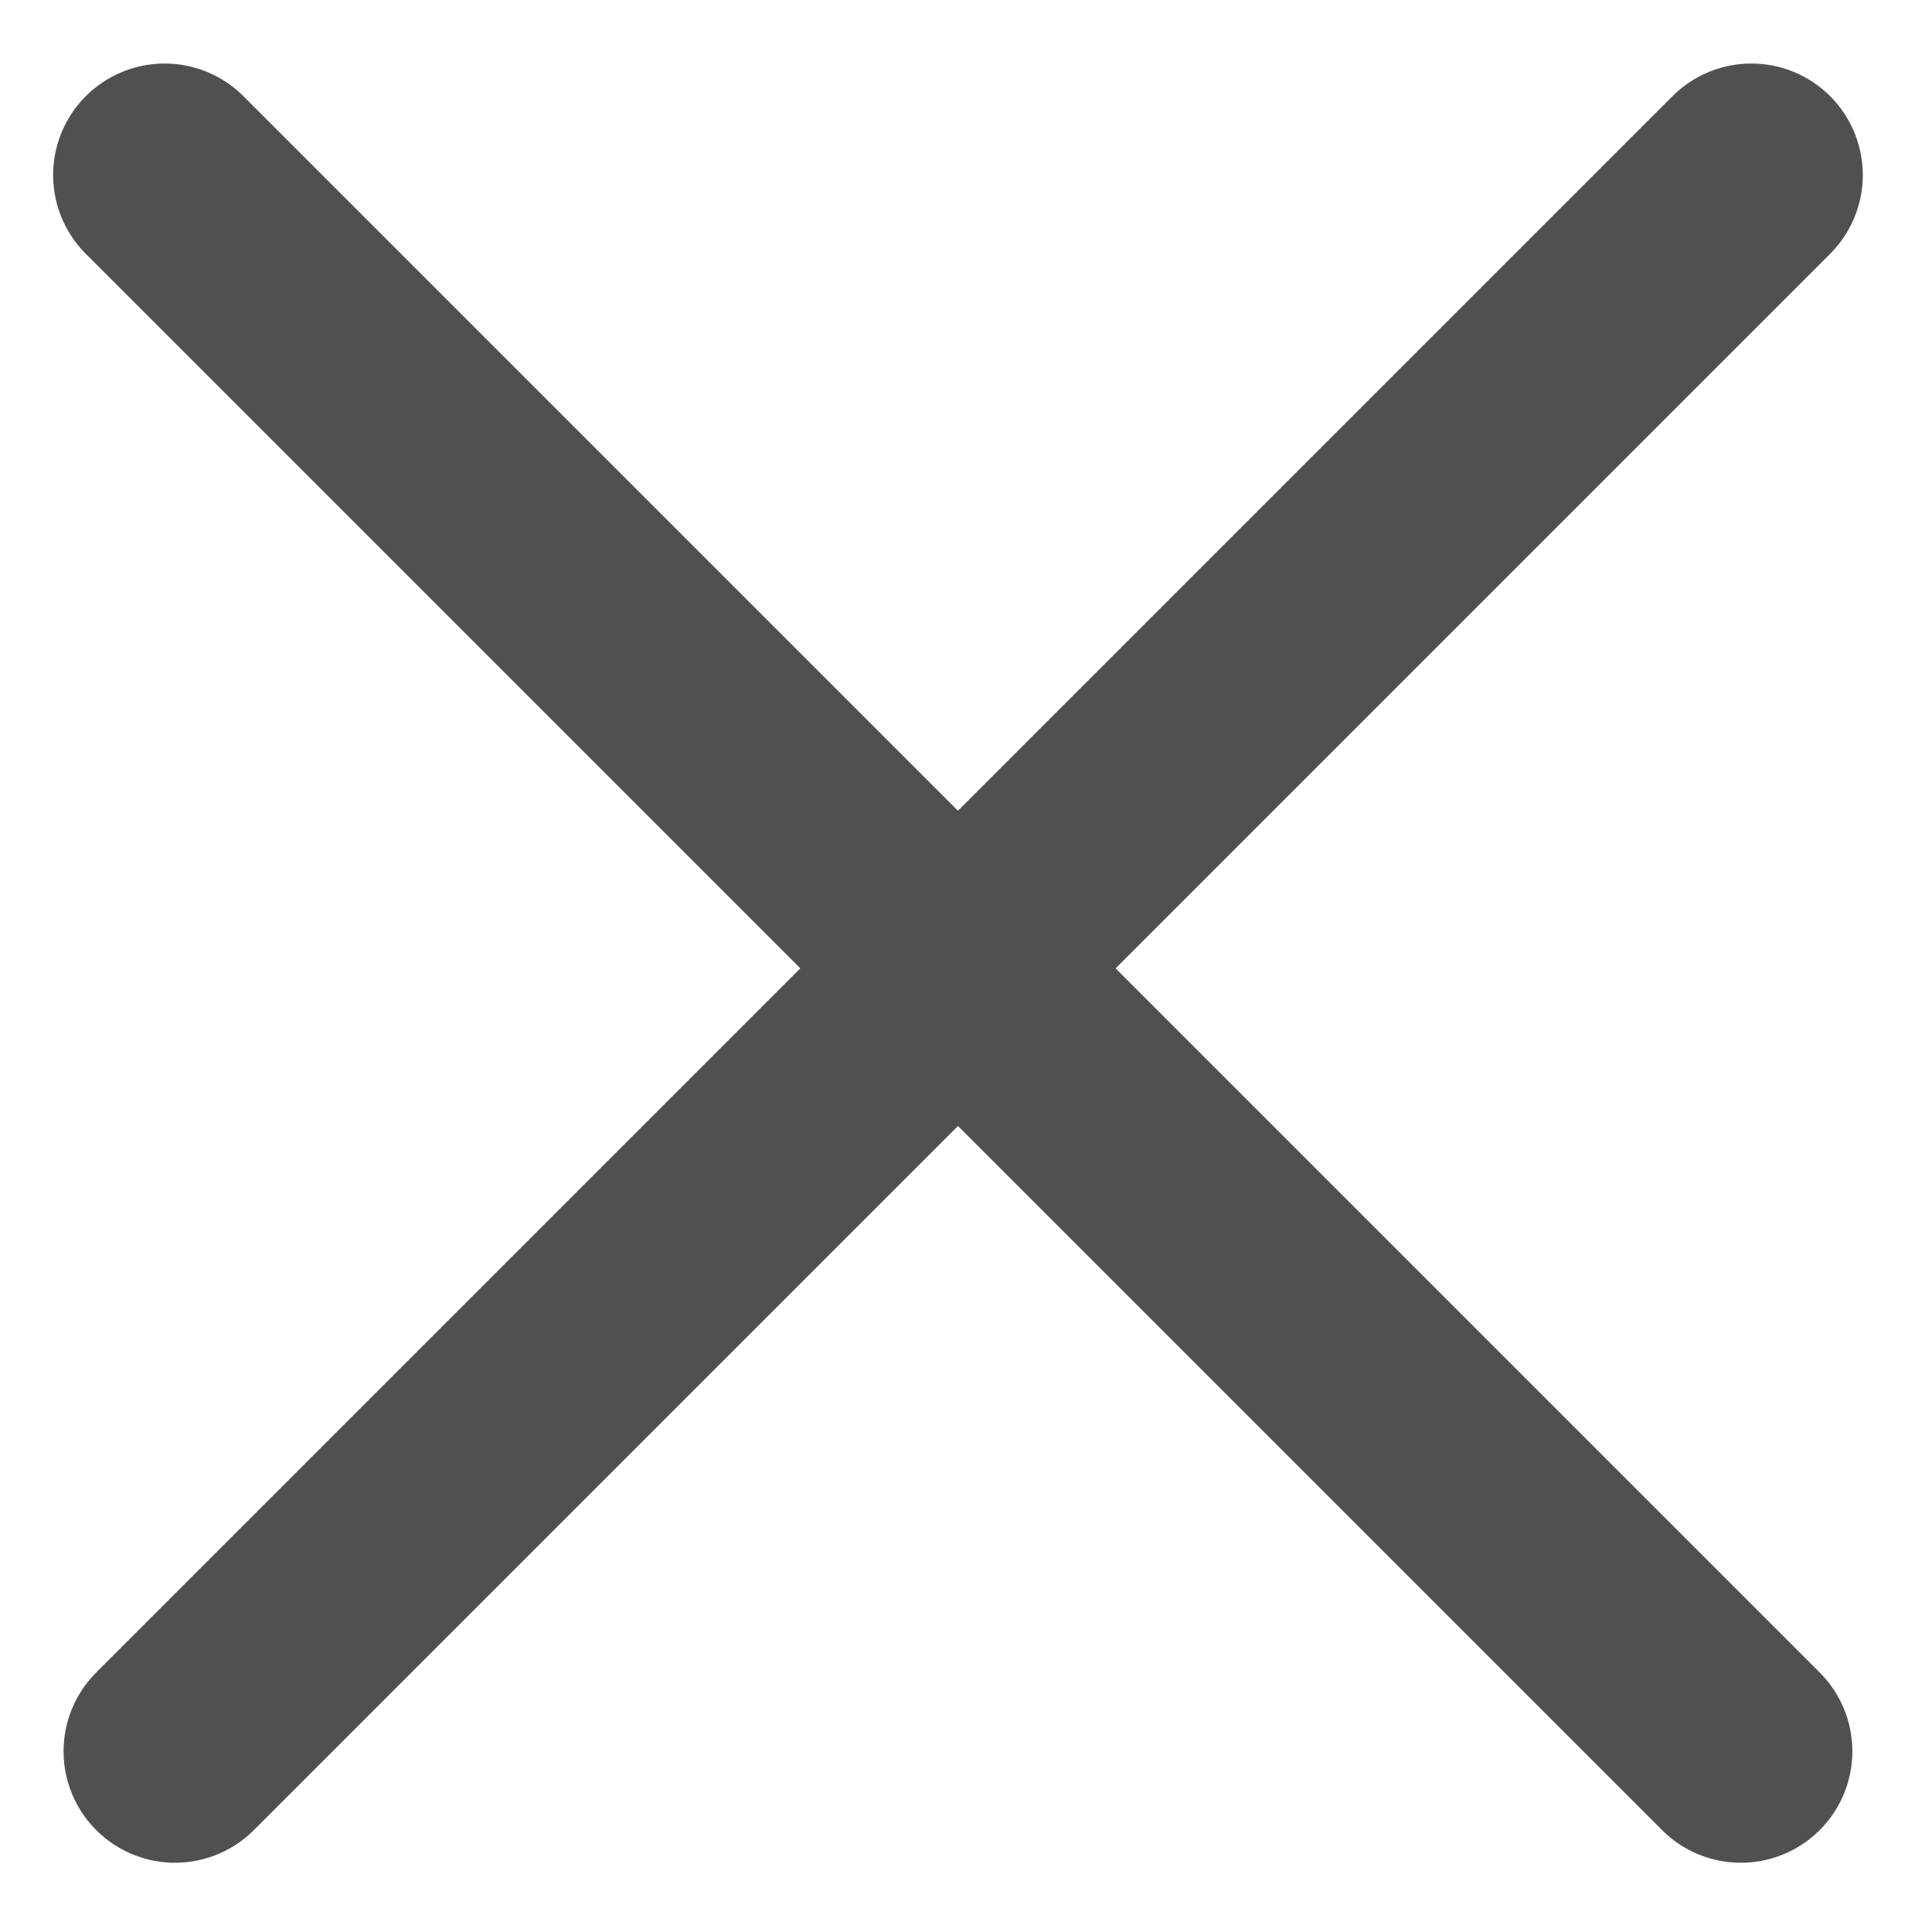
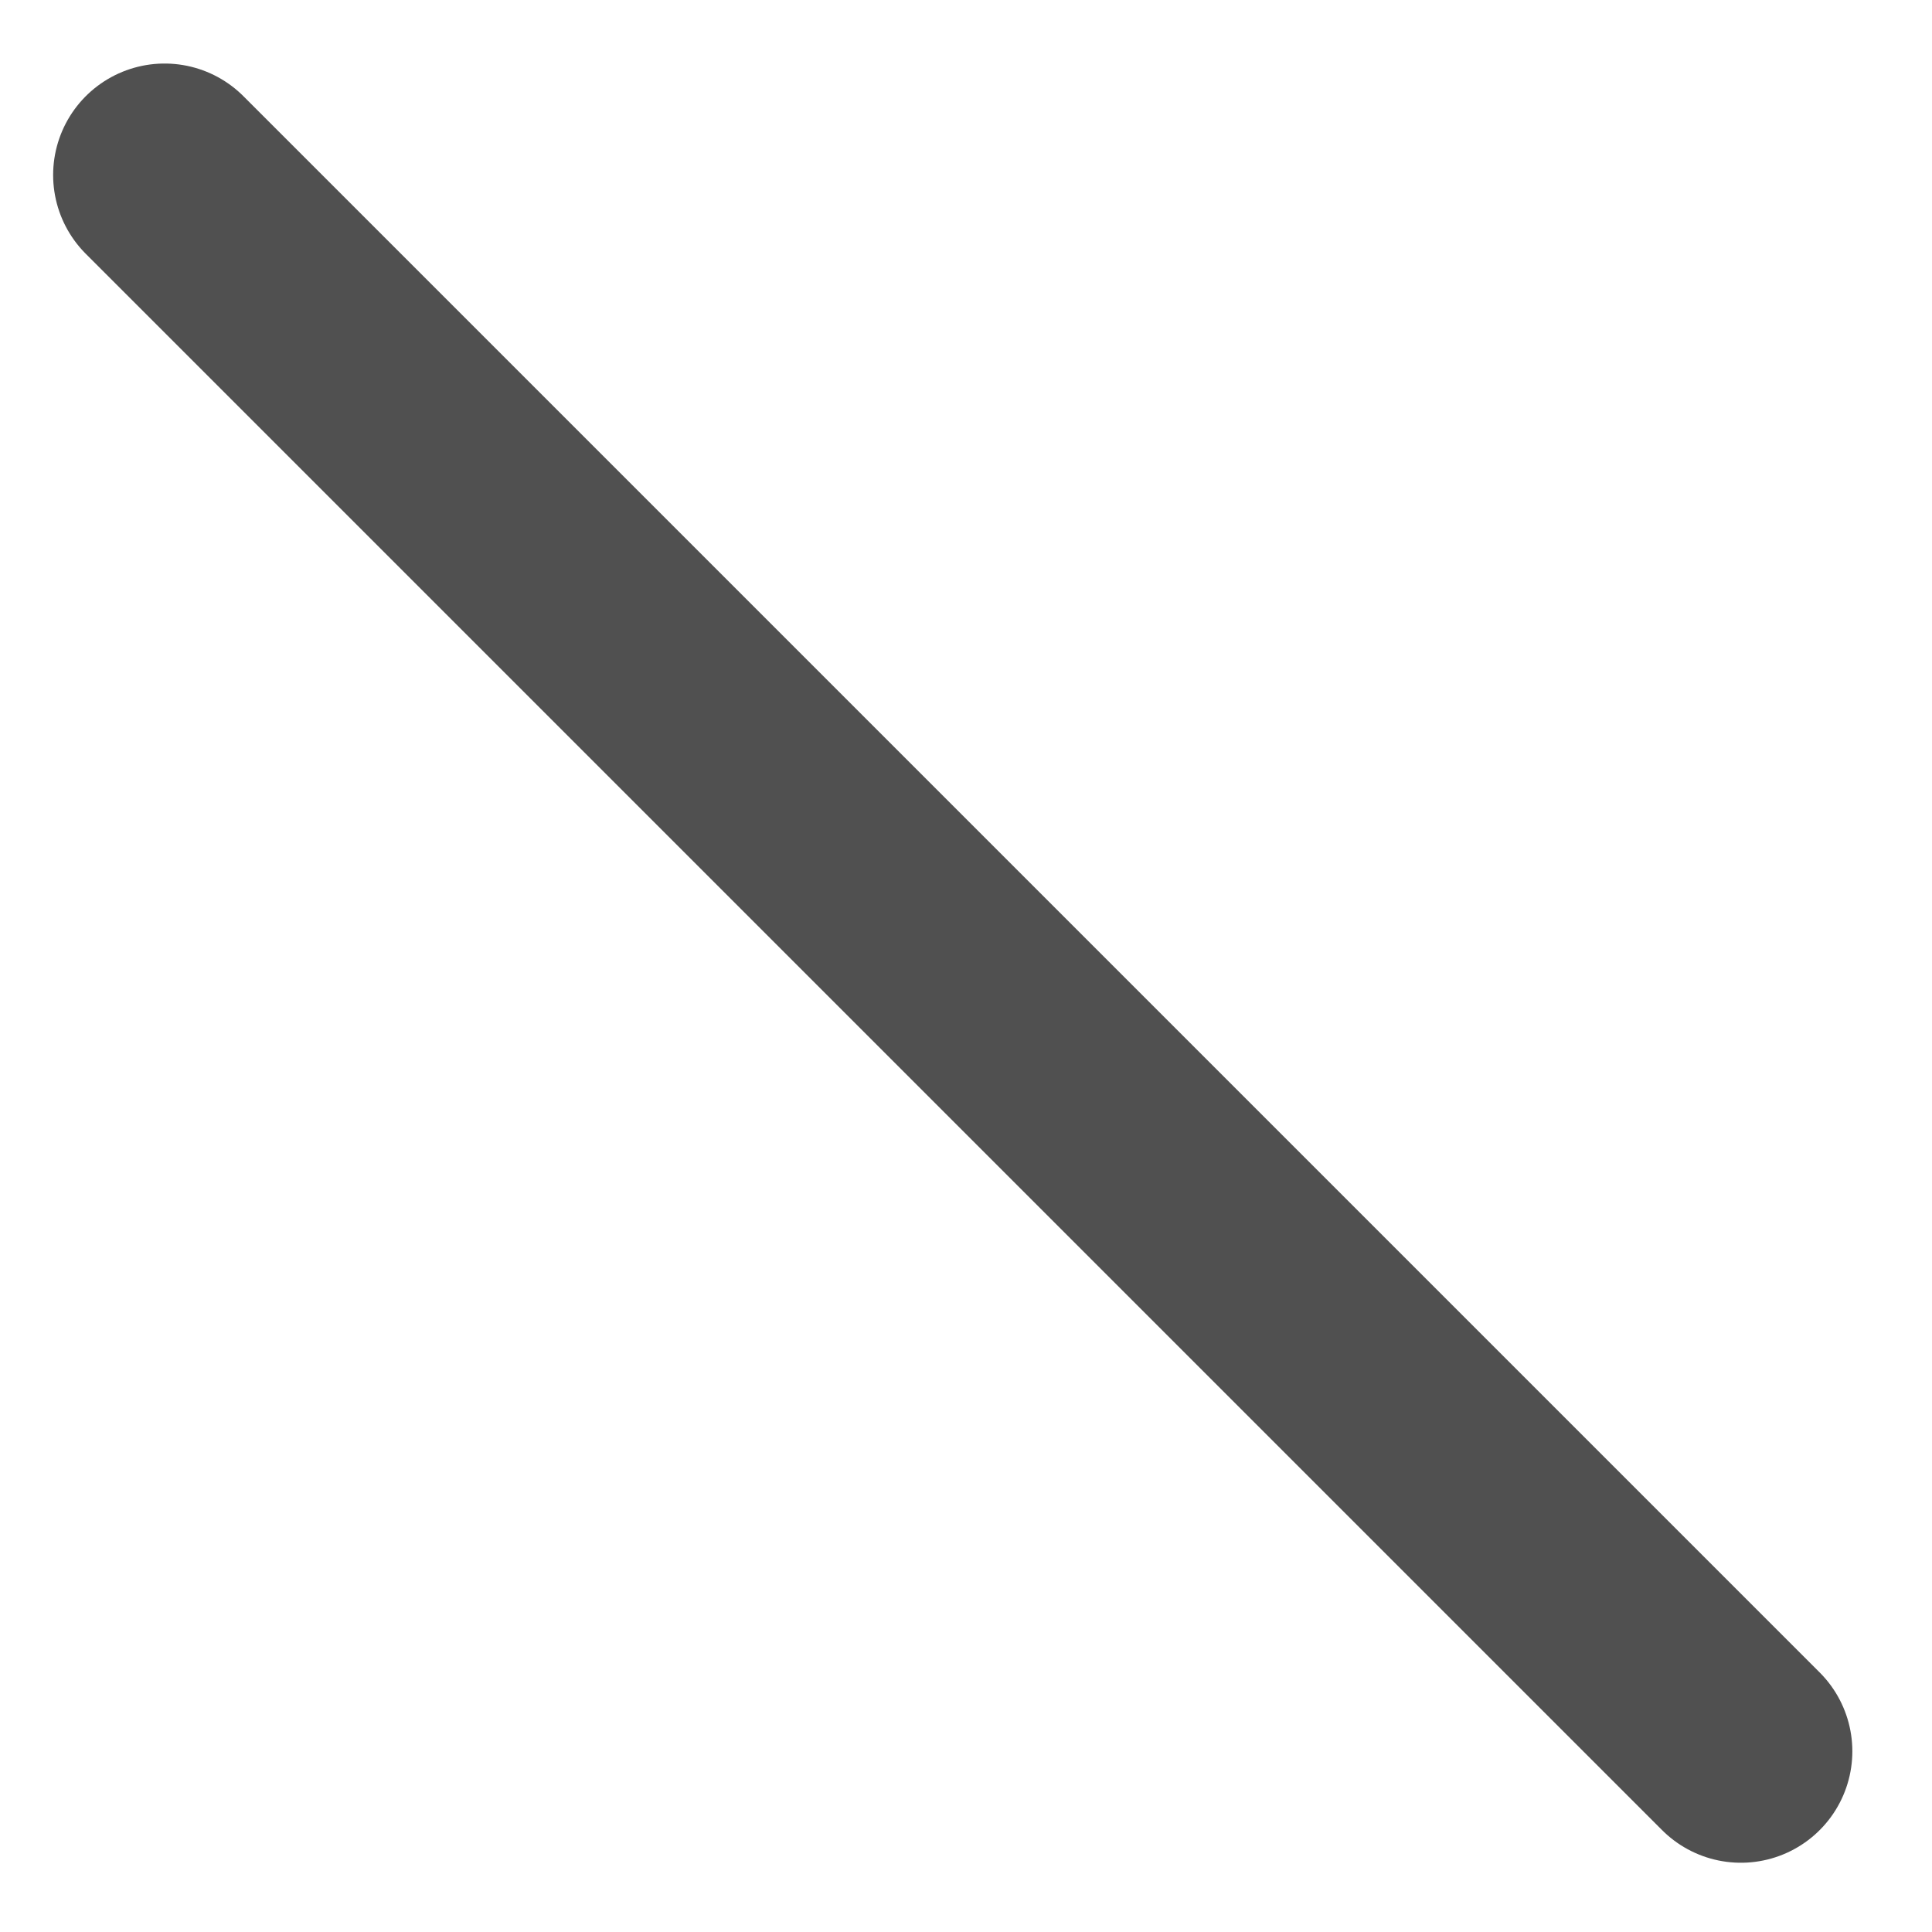
<svg xmlns="http://www.w3.org/2000/svg" width="52" height="52" viewBox="0 0 52 52" fill="none">
-   <line x1="4.711" y1="47.136" x2="47.137" y2="4.71" stroke="#505050" stroke-width="6" stroke-linecap="round" />
  <line x1="4.43" y1="4.71" x2="46.856" y2="47.136" stroke="#505050" stroke-width="6" stroke-linecap="round" />
</svg>